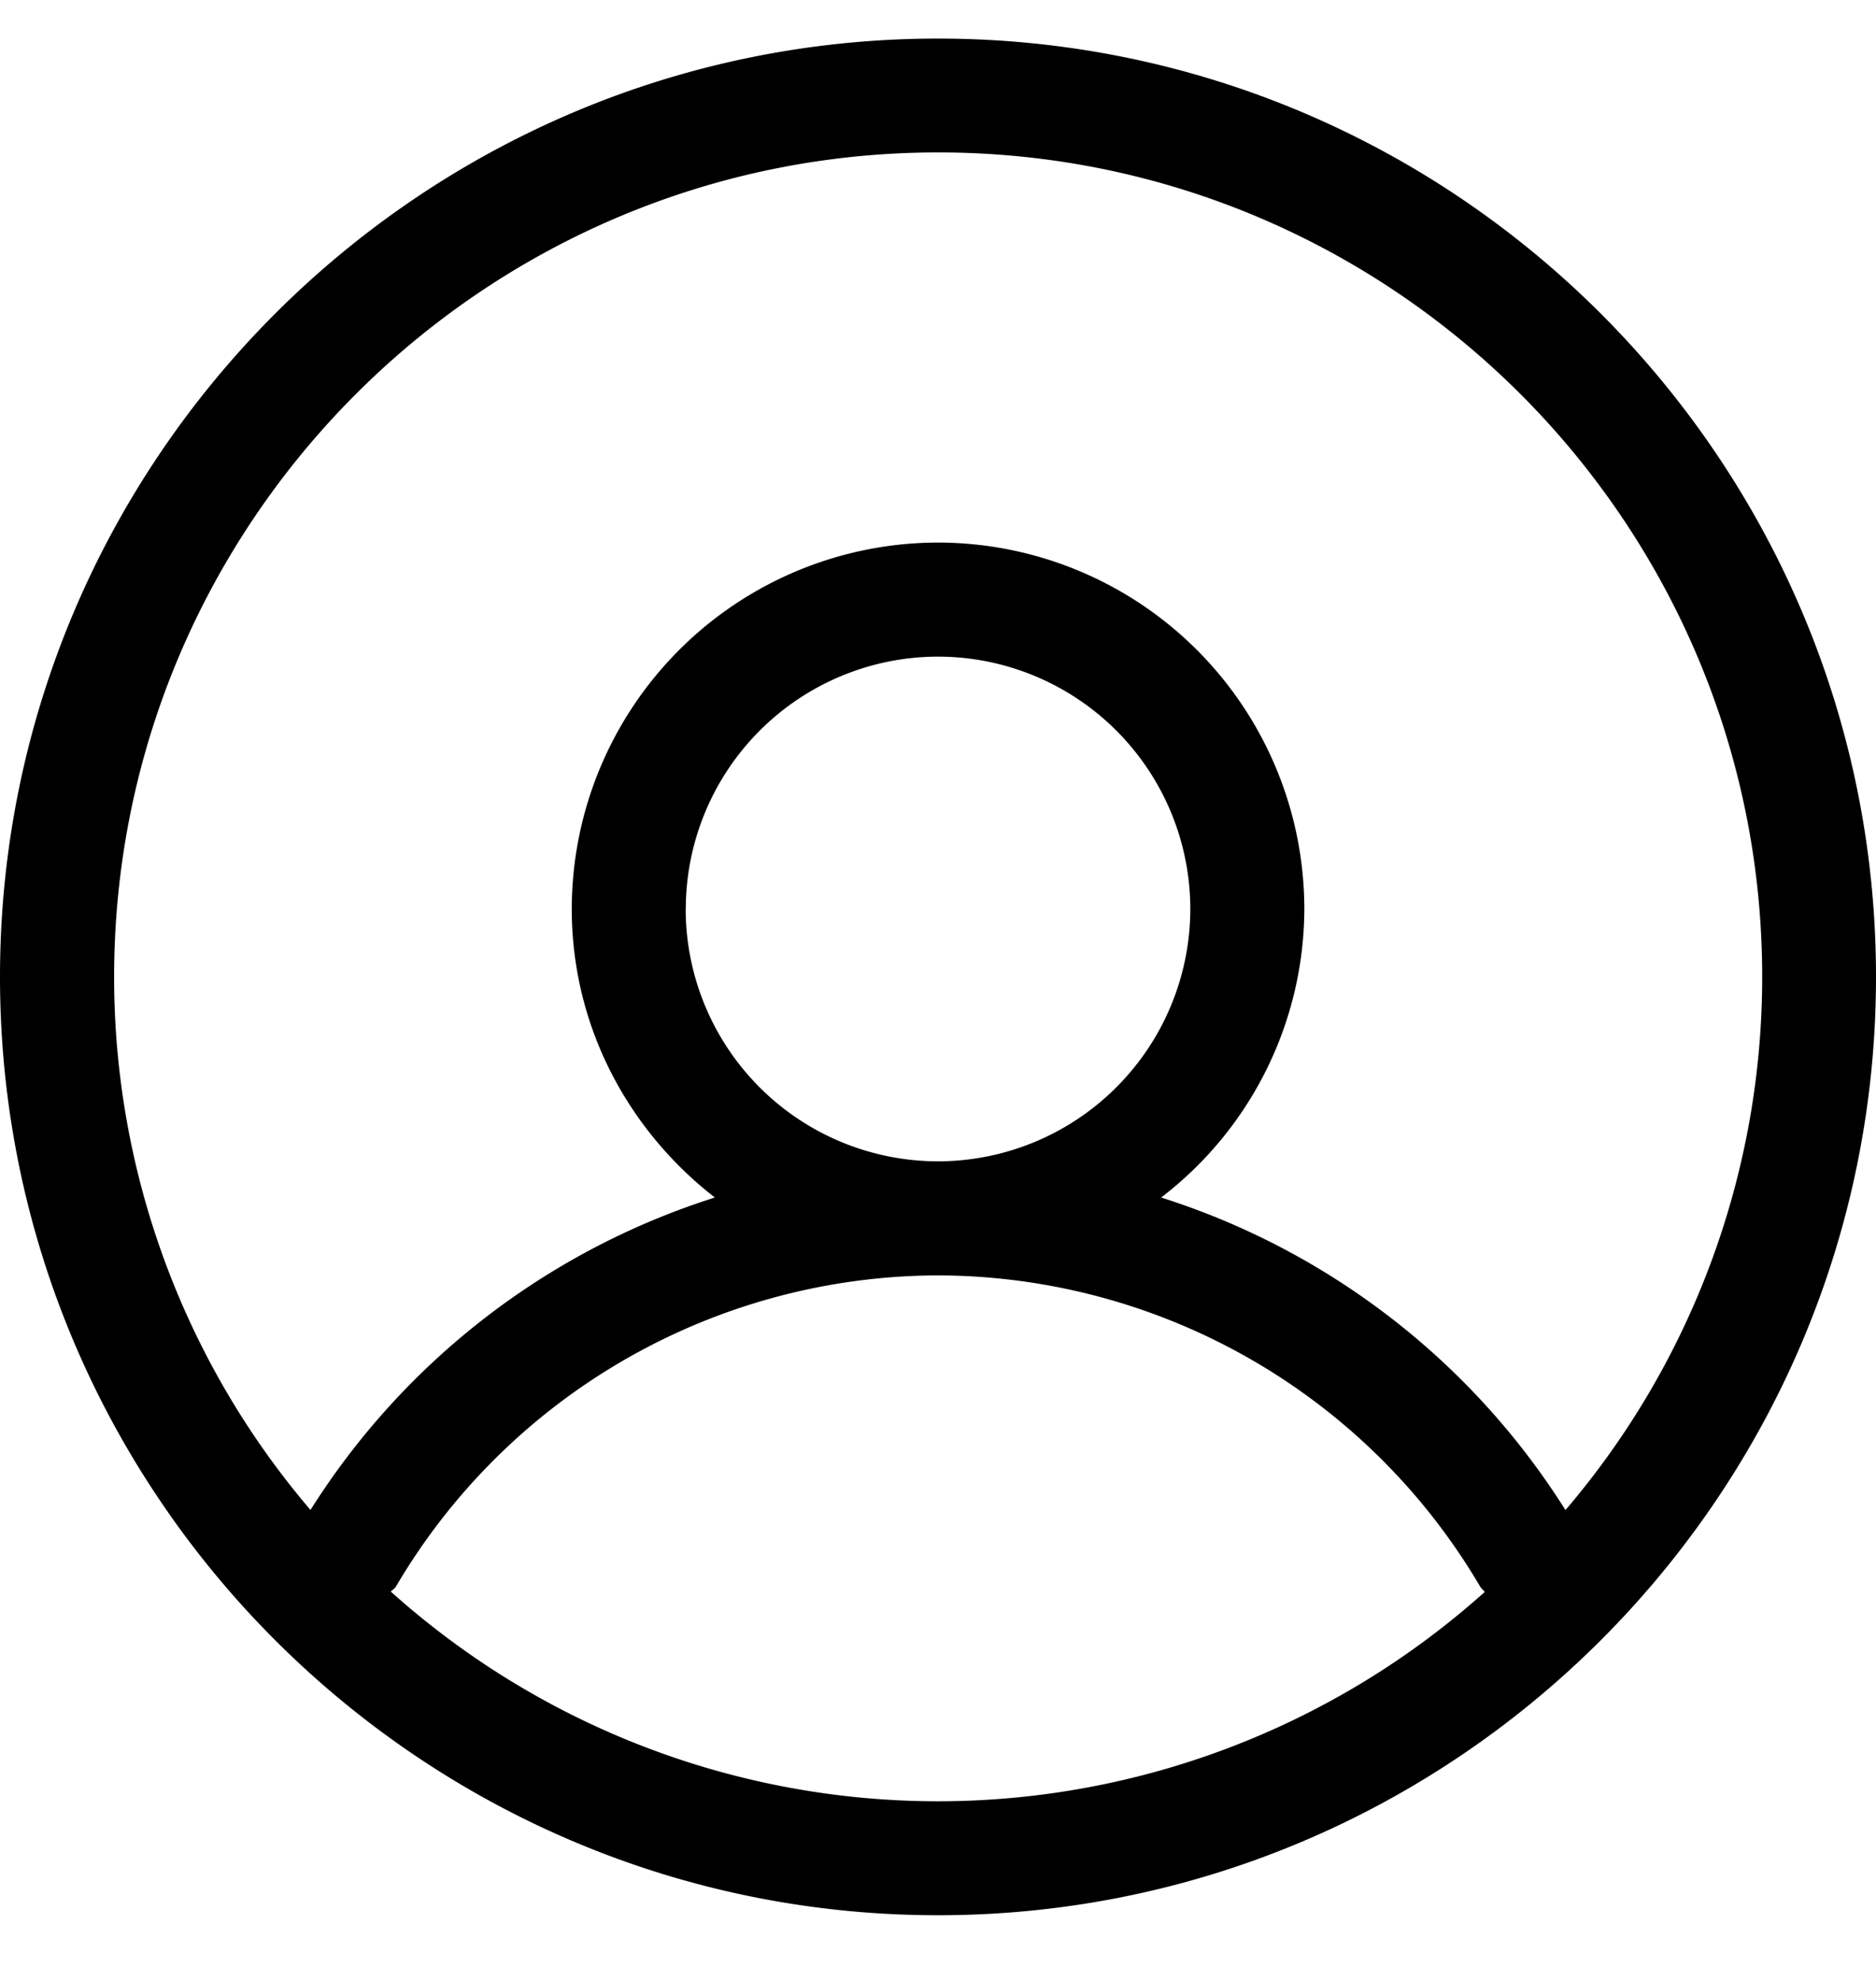
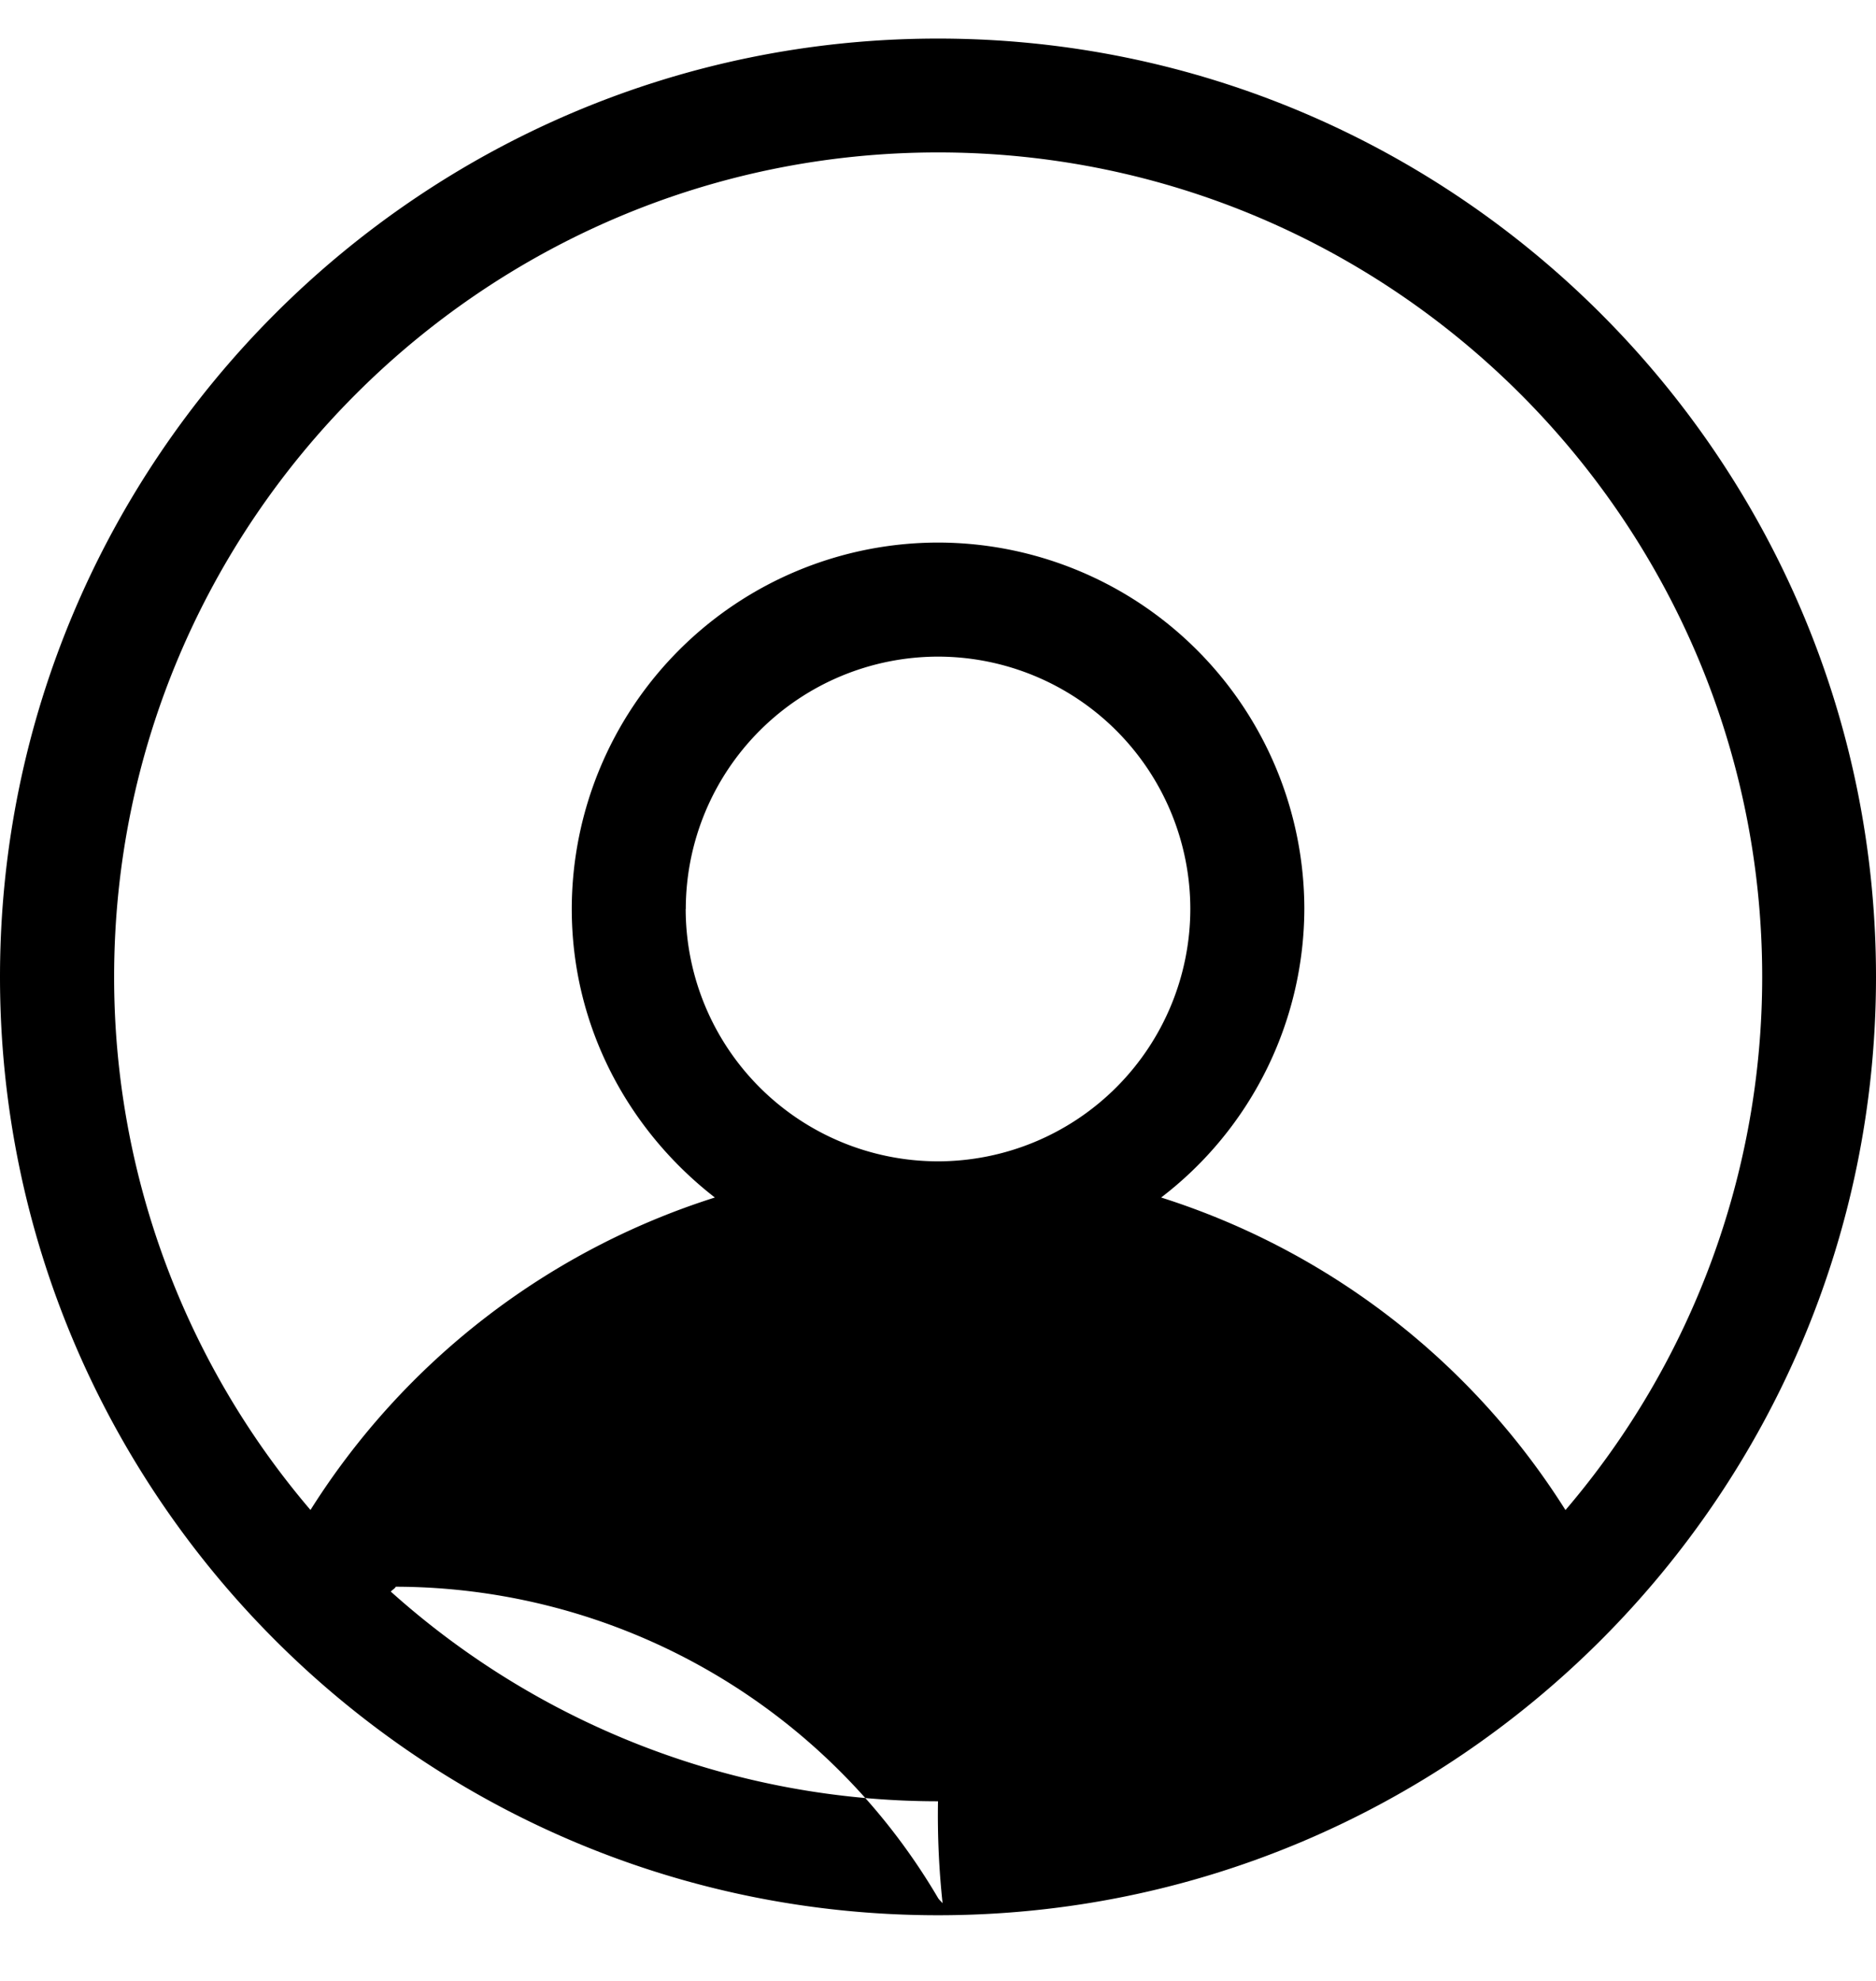
<svg xmlns="http://www.w3.org/2000/svg" width="18" height="19" fill="none">
-   <path fill="#000" fill-rule="evenodd" d="M15.02 14.483a7.133 7.133 0 0 0-3.879-2.997 3.498 3.498 0 0 0 1.374-2.768A3.518 3.518 0 0 0 9 5.204a3.518 3.518 0 0 0-3.514 3.514c0 1.129.544 2.125 1.373 2.768a7.133 7.133 0 0 0-3.88 2.997A7.868 7.868 0 0 1 1.095 9.37c0-4.36 3.547-7.908 7.906-7.908 4.36 0 7.907 3.547 7.907 7.908a7.867 7.867 0 0 1-1.886 5.112ZM6.58 8.718A2.423 2.423 0 0 1 9 6.298a2.423 2.423 0 0 1 2.421 2.42 2.424 2.424 0 0 1-2.42 2.421 2.423 2.423 0 0 1-2.422-2.42ZM9 17.277a7.862 7.862 0 0 1-5.25-2.011c.014-.018.036-.026.048-.047A6.051 6.051 0 0 1 9 12.233a6.05 6.05 0 0 1 5.202 2.985c.012.02.03.033.044.051A7.864 7.864 0 0 1 9 17.277ZM9 .37c-4.962 0-9 4.038-9 9 0 4.963 4.038 9 9 9s9-4.037 9-9c0-4.962-4.038-9-9-9" clip-rule="evenodd" />
+   <path fill="#000" fill-rule="evenodd" d="M15.02 14.483a7.133 7.133 0 0 0-3.879-2.997 3.498 3.498 0 0 0 1.374-2.768A3.518 3.518 0 0 0 9 5.204a3.518 3.518 0 0 0-3.514 3.514c0 1.129.544 2.125 1.373 2.768a7.133 7.133 0 0 0-3.88 2.997A7.868 7.868 0 0 1 1.095 9.37c0-4.36 3.547-7.908 7.906-7.908 4.36 0 7.907 3.547 7.907 7.908a7.867 7.867 0 0 1-1.886 5.112ZM6.58 8.718A2.423 2.423 0 0 1 9 6.298a2.423 2.423 0 0 1 2.421 2.42 2.424 2.424 0 0 1-2.42 2.421 2.423 2.423 0 0 1-2.422-2.42ZM9 17.277a7.862 7.862 0 0 1-5.25-2.011c.014-.018.036-.026.048-.047a6.05 6.05 0 0 1 5.202 2.985c.012.02.03.033.044.051A7.864 7.864 0 0 1 9 17.277ZM9 .37c-4.962 0-9 4.038-9 9 0 4.963 4.038 9 9 9s9-4.037 9-9c0-4.962-4.038-9-9-9" clip-rule="evenodd" />
</svg>